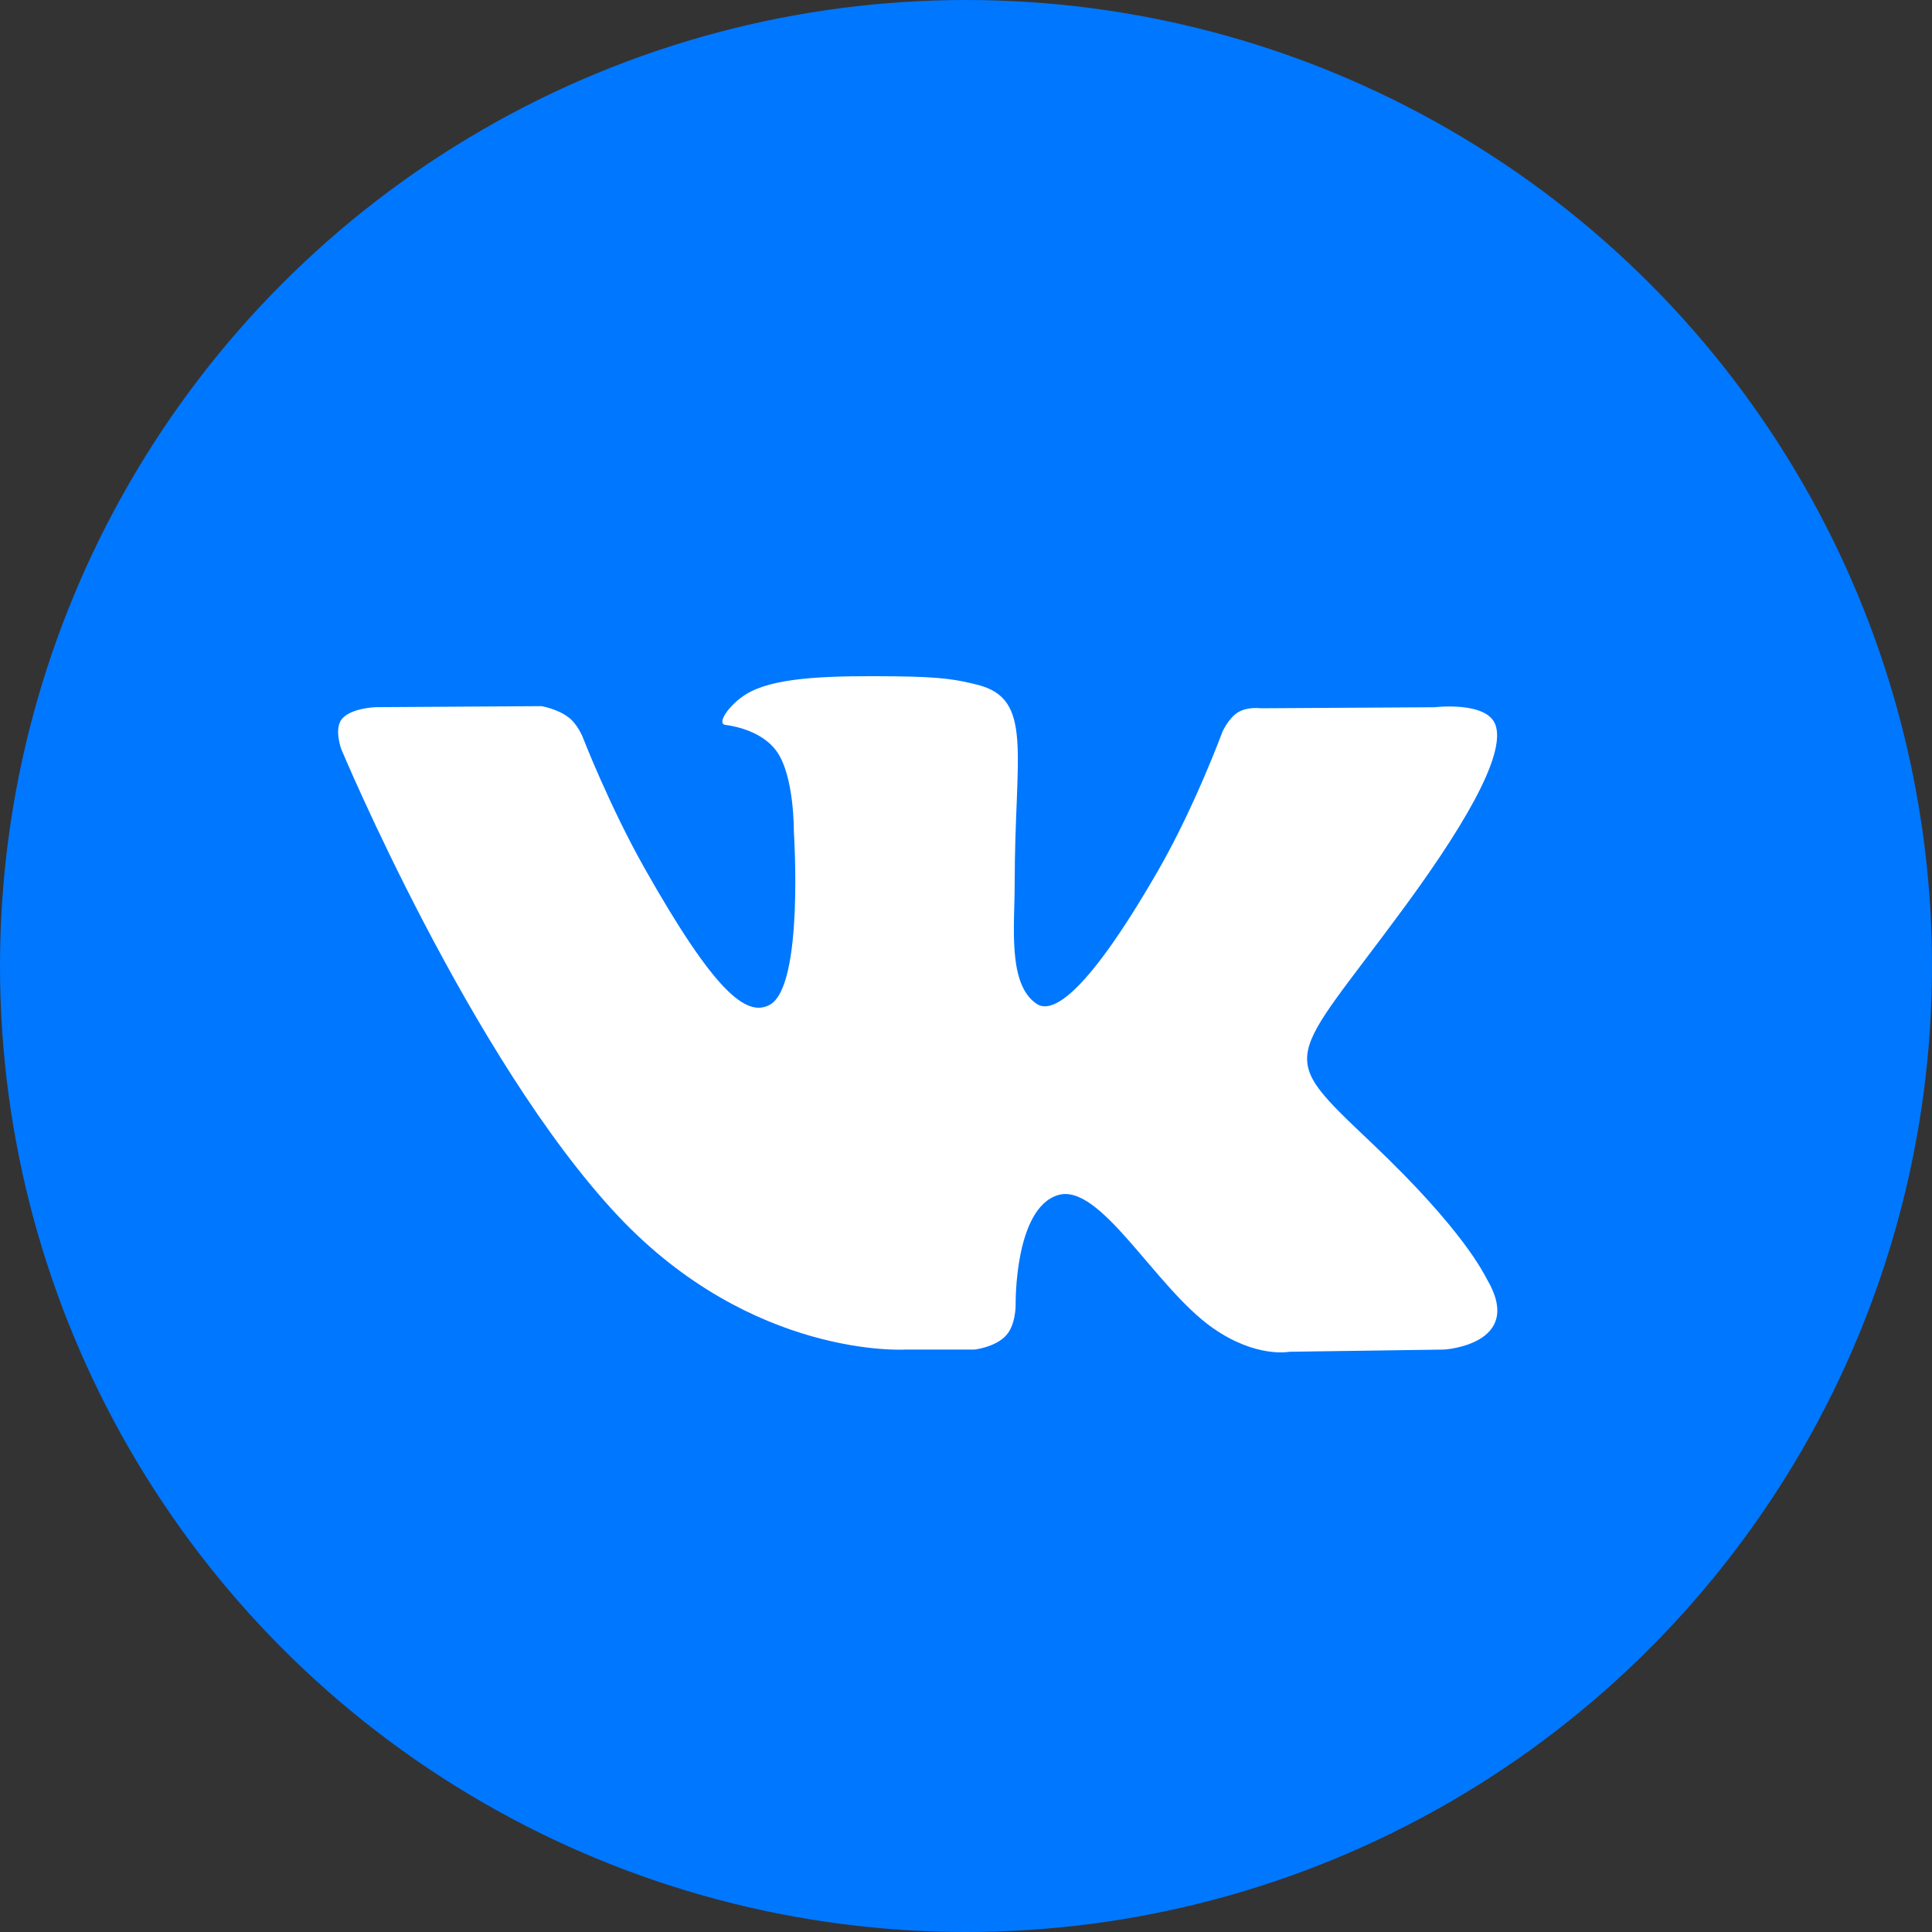
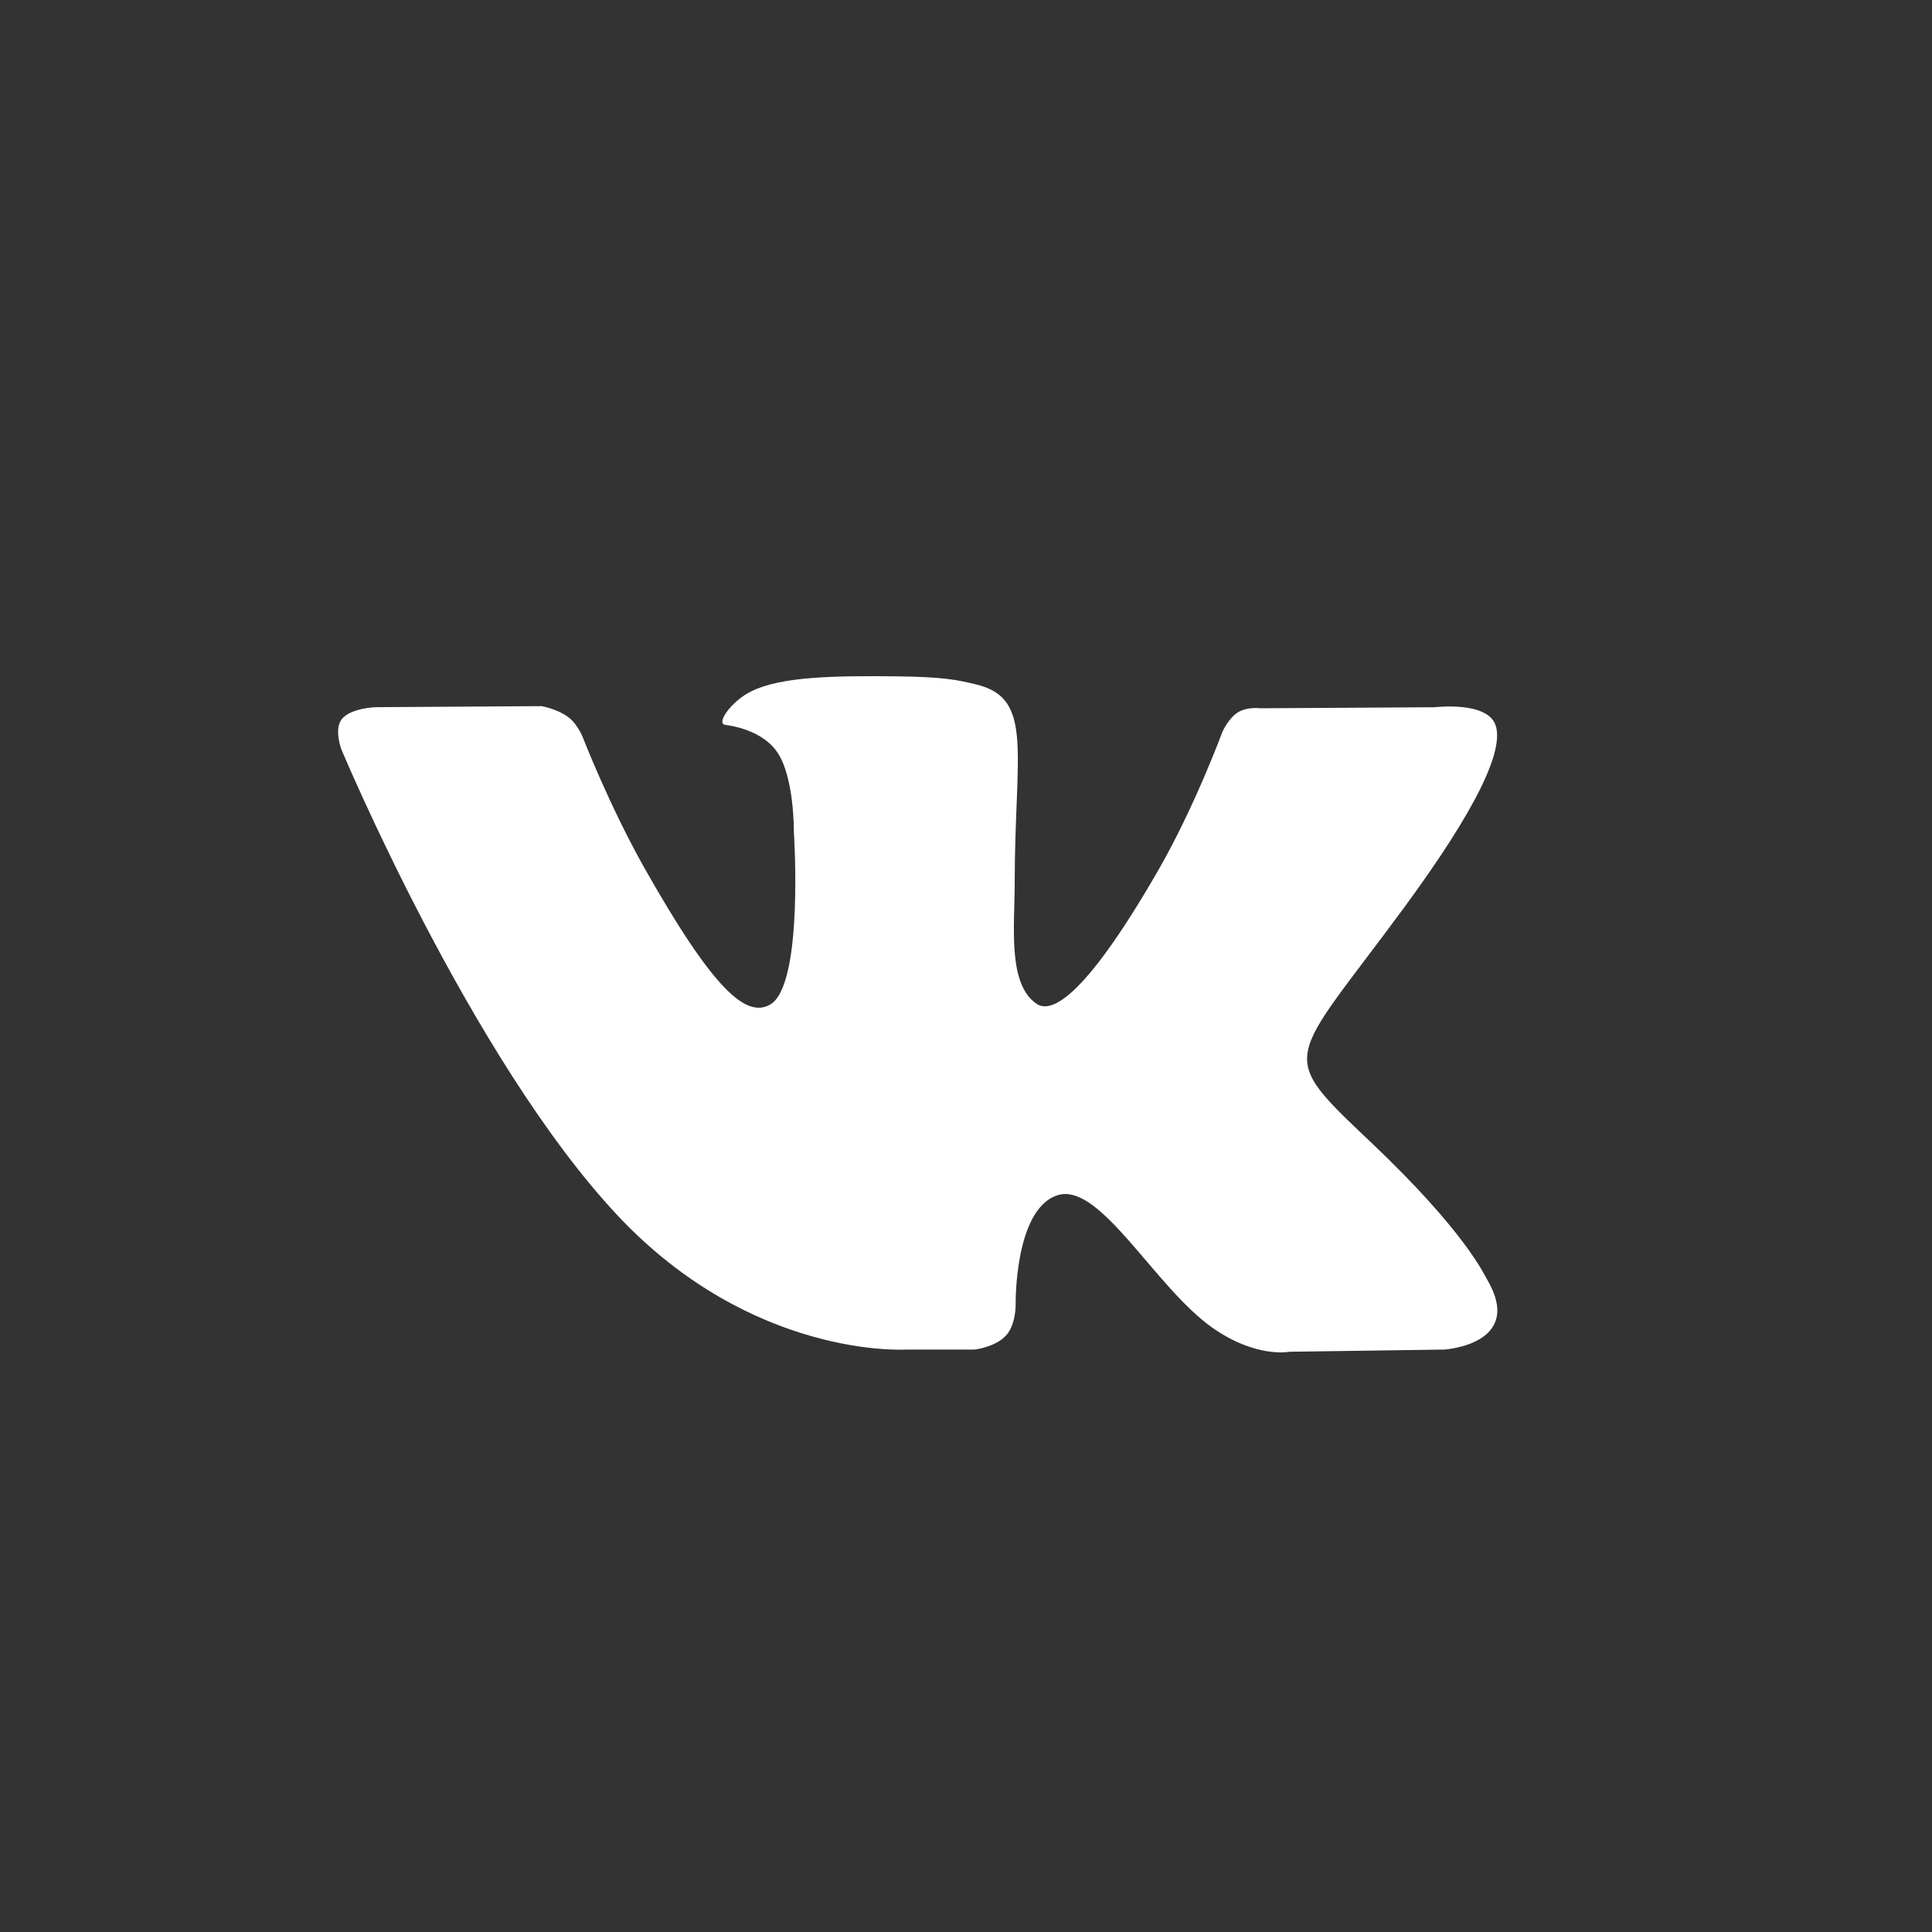
<svg xmlns="http://www.w3.org/2000/svg" width="30" height="30" viewBox="0 0 30 30" fill="none">
  <rect x="0" y="0" width="30" height="30" fill="#333333" stroke="none" />
-   <circle cx="15" cy="15" r="15" fill="#0077FF" />
  <path d="M23.09 19.865C23.041 19.782 22.742 19.118 21.302 17.751C19.794 16.32 19.997 16.553 21.813 14.079C22.919 12.572 23.361 11.652 23.222 11.258C23.091 10.883 22.277 10.982 22.277 10.982L19.573 10.998C19.573 10.998 19.372 10.97 19.223 11.061C19.078 11.151 18.984 11.358 18.984 11.358C18.984 11.358 18.555 12.524 17.984 13.516C16.779 15.608 16.296 15.719 16.099 15.589C15.642 15.286 15.756 14.372 15.756 13.723C15.756 11.695 16.057 10.85 15.17 10.631C14.875 10.559 14.659 10.51 13.907 10.502C12.941 10.492 12.123 10.506 11.661 10.737C11.353 10.891 11.115 11.235 11.26 11.255C11.439 11.279 11.844 11.366 12.059 11.665C12.337 12.051 12.327 12.918 12.327 12.918C12.327 12.918 12.487 15.305 11.955 15.601C11.589 15.805 11.088 15.39 10.014 13.491C9.464 12.519 9.047 11.443 9.047 11.443C9.047 11.443 8.968 11.243 8.825 11.136C8.651 11.006 8.408 10.965 8.408 10.965L5.836 10.981C5.836 10.981 5.451 10.992 5.309 11.164C5.183 11.317 5.299 11.632 5.299 11.632C5.299 11.632 7.313 16.448 9.592 18.876C11.684 21.102 14.057 20.956 14.057 20.956H15.133C15.133 20.956 15.458 20.919 15.623 20.736C15.777 20.568 15.771 20.253 15.771 20.253C15.771 20.253 15.749 18.777 16.42 18.56C17.081 18.346 17.929 19.986 18.828 20.618C19.507 21.095 20.024 20.99 20.024 20.99L22.428 20.956C22.428 20.956 23.686 20.876 23.09 19.865Z" fill="white" />
</svg>